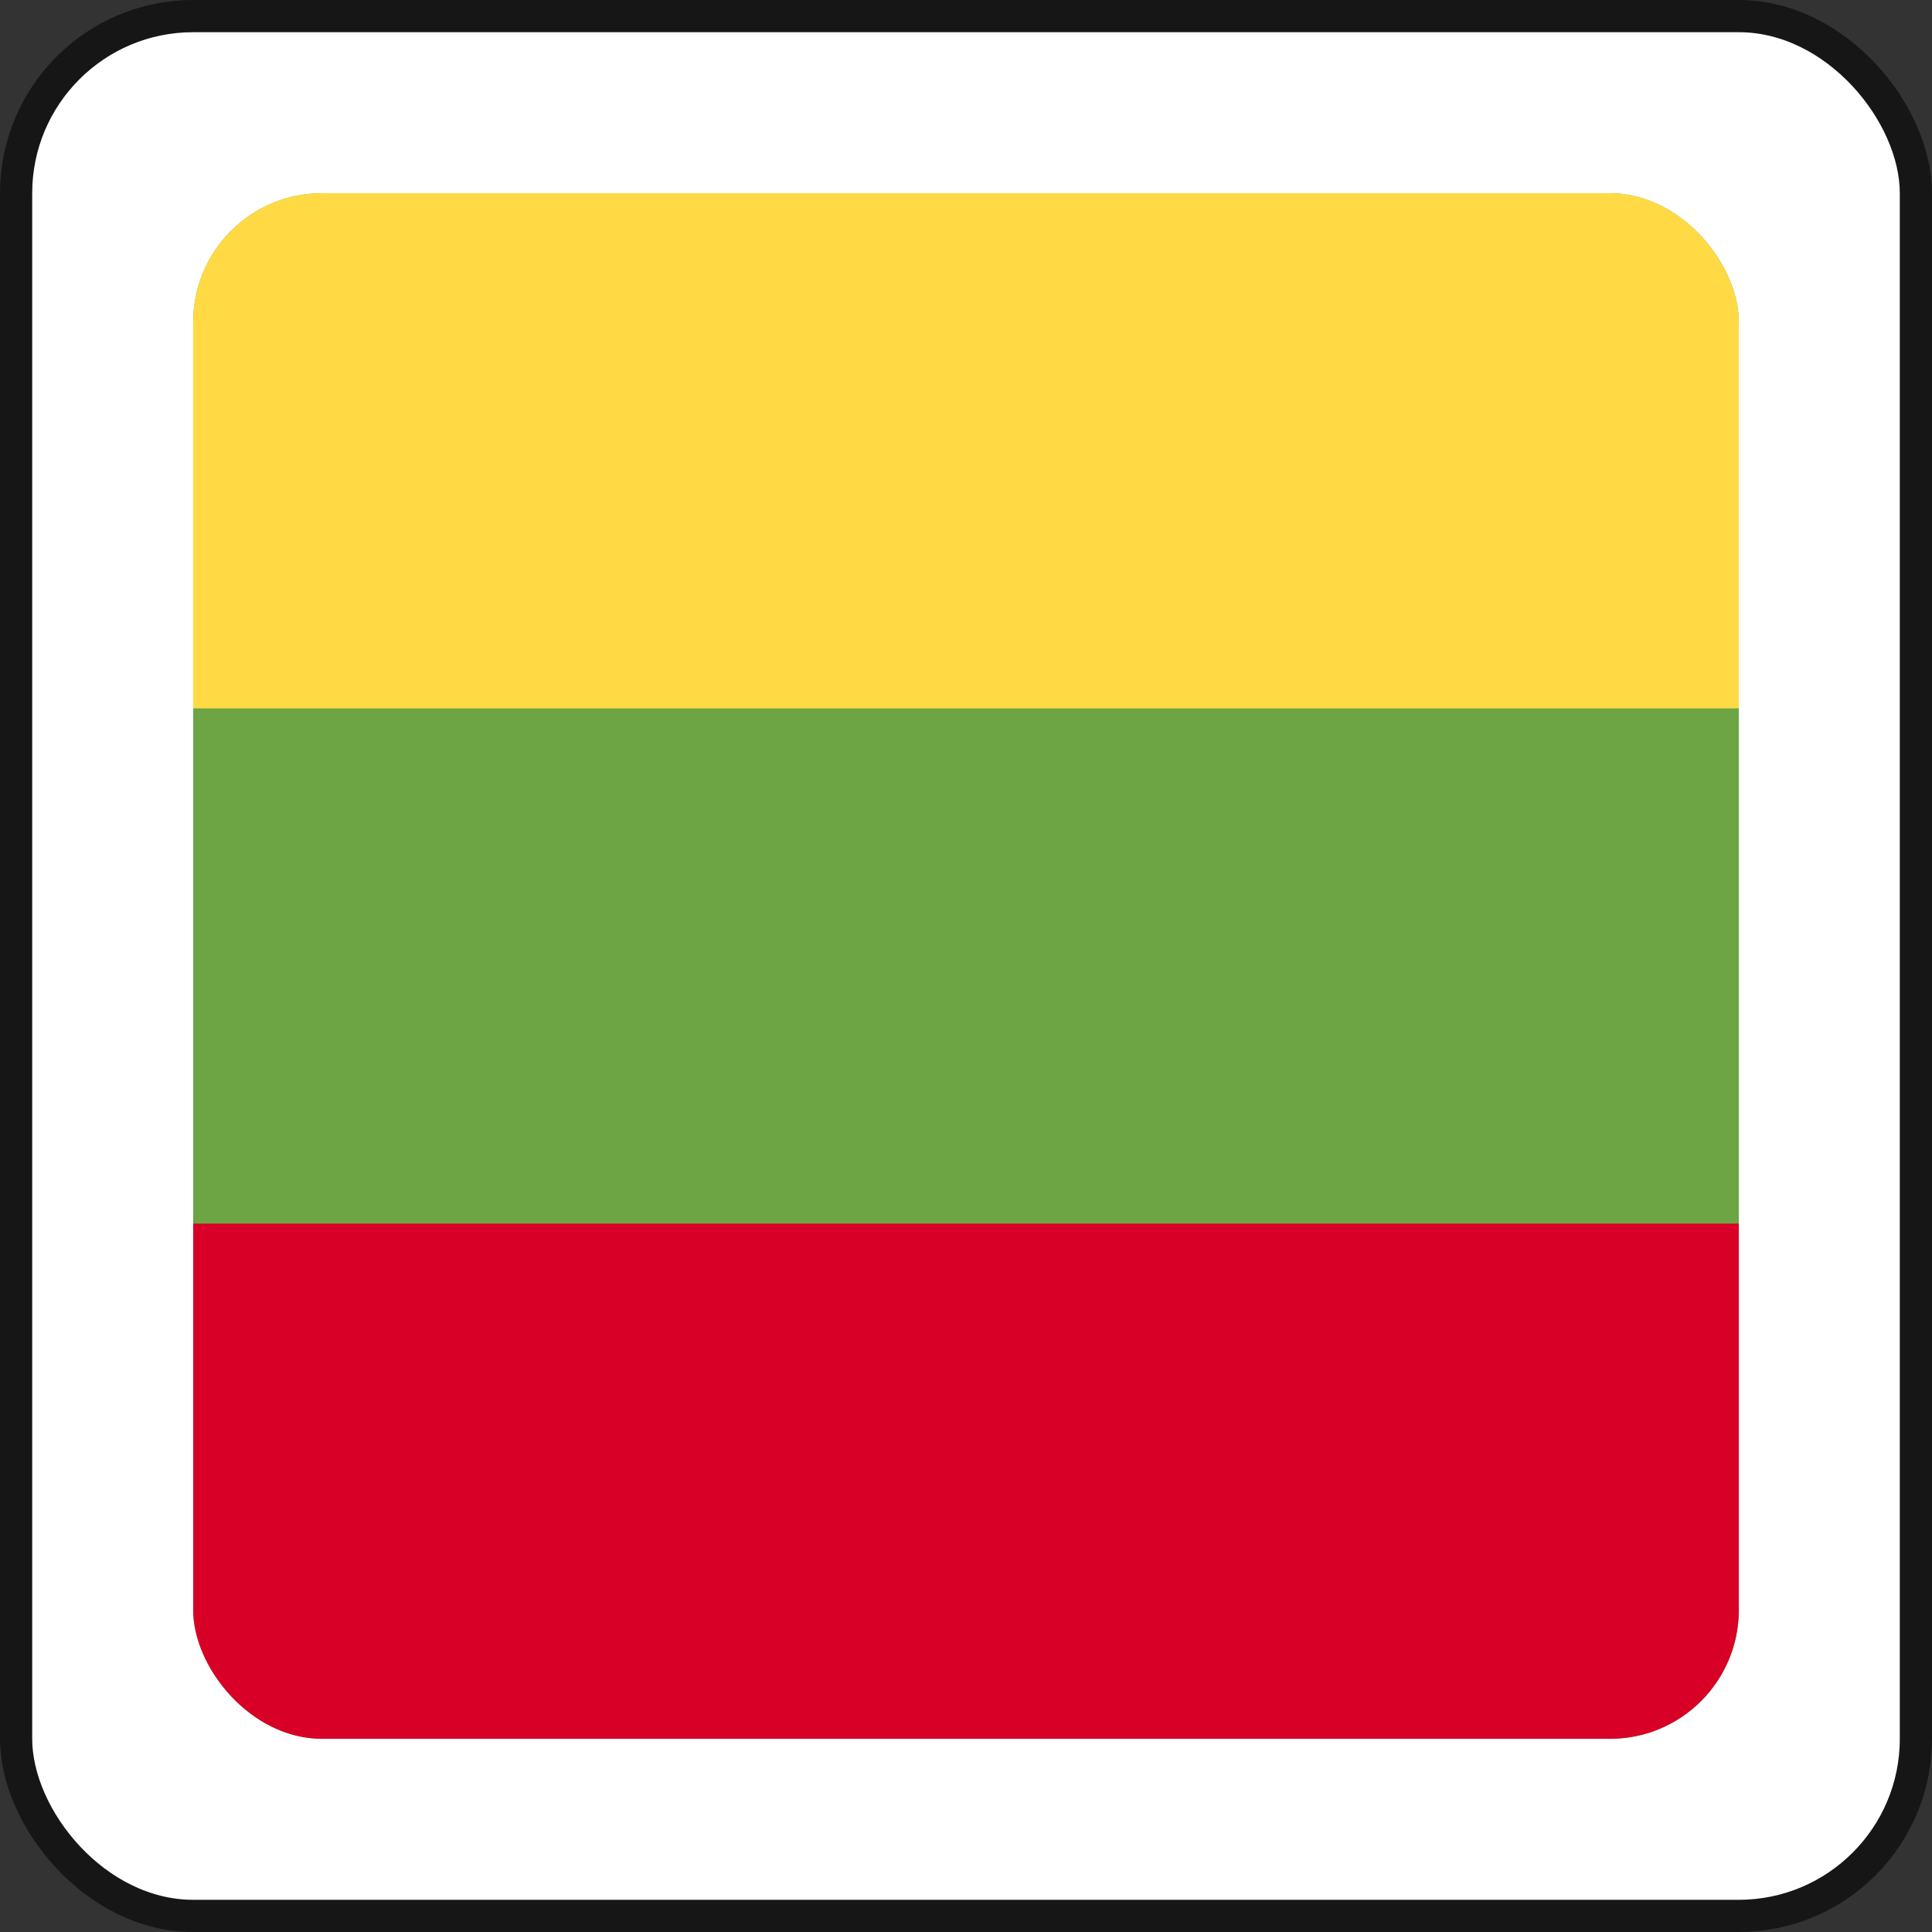
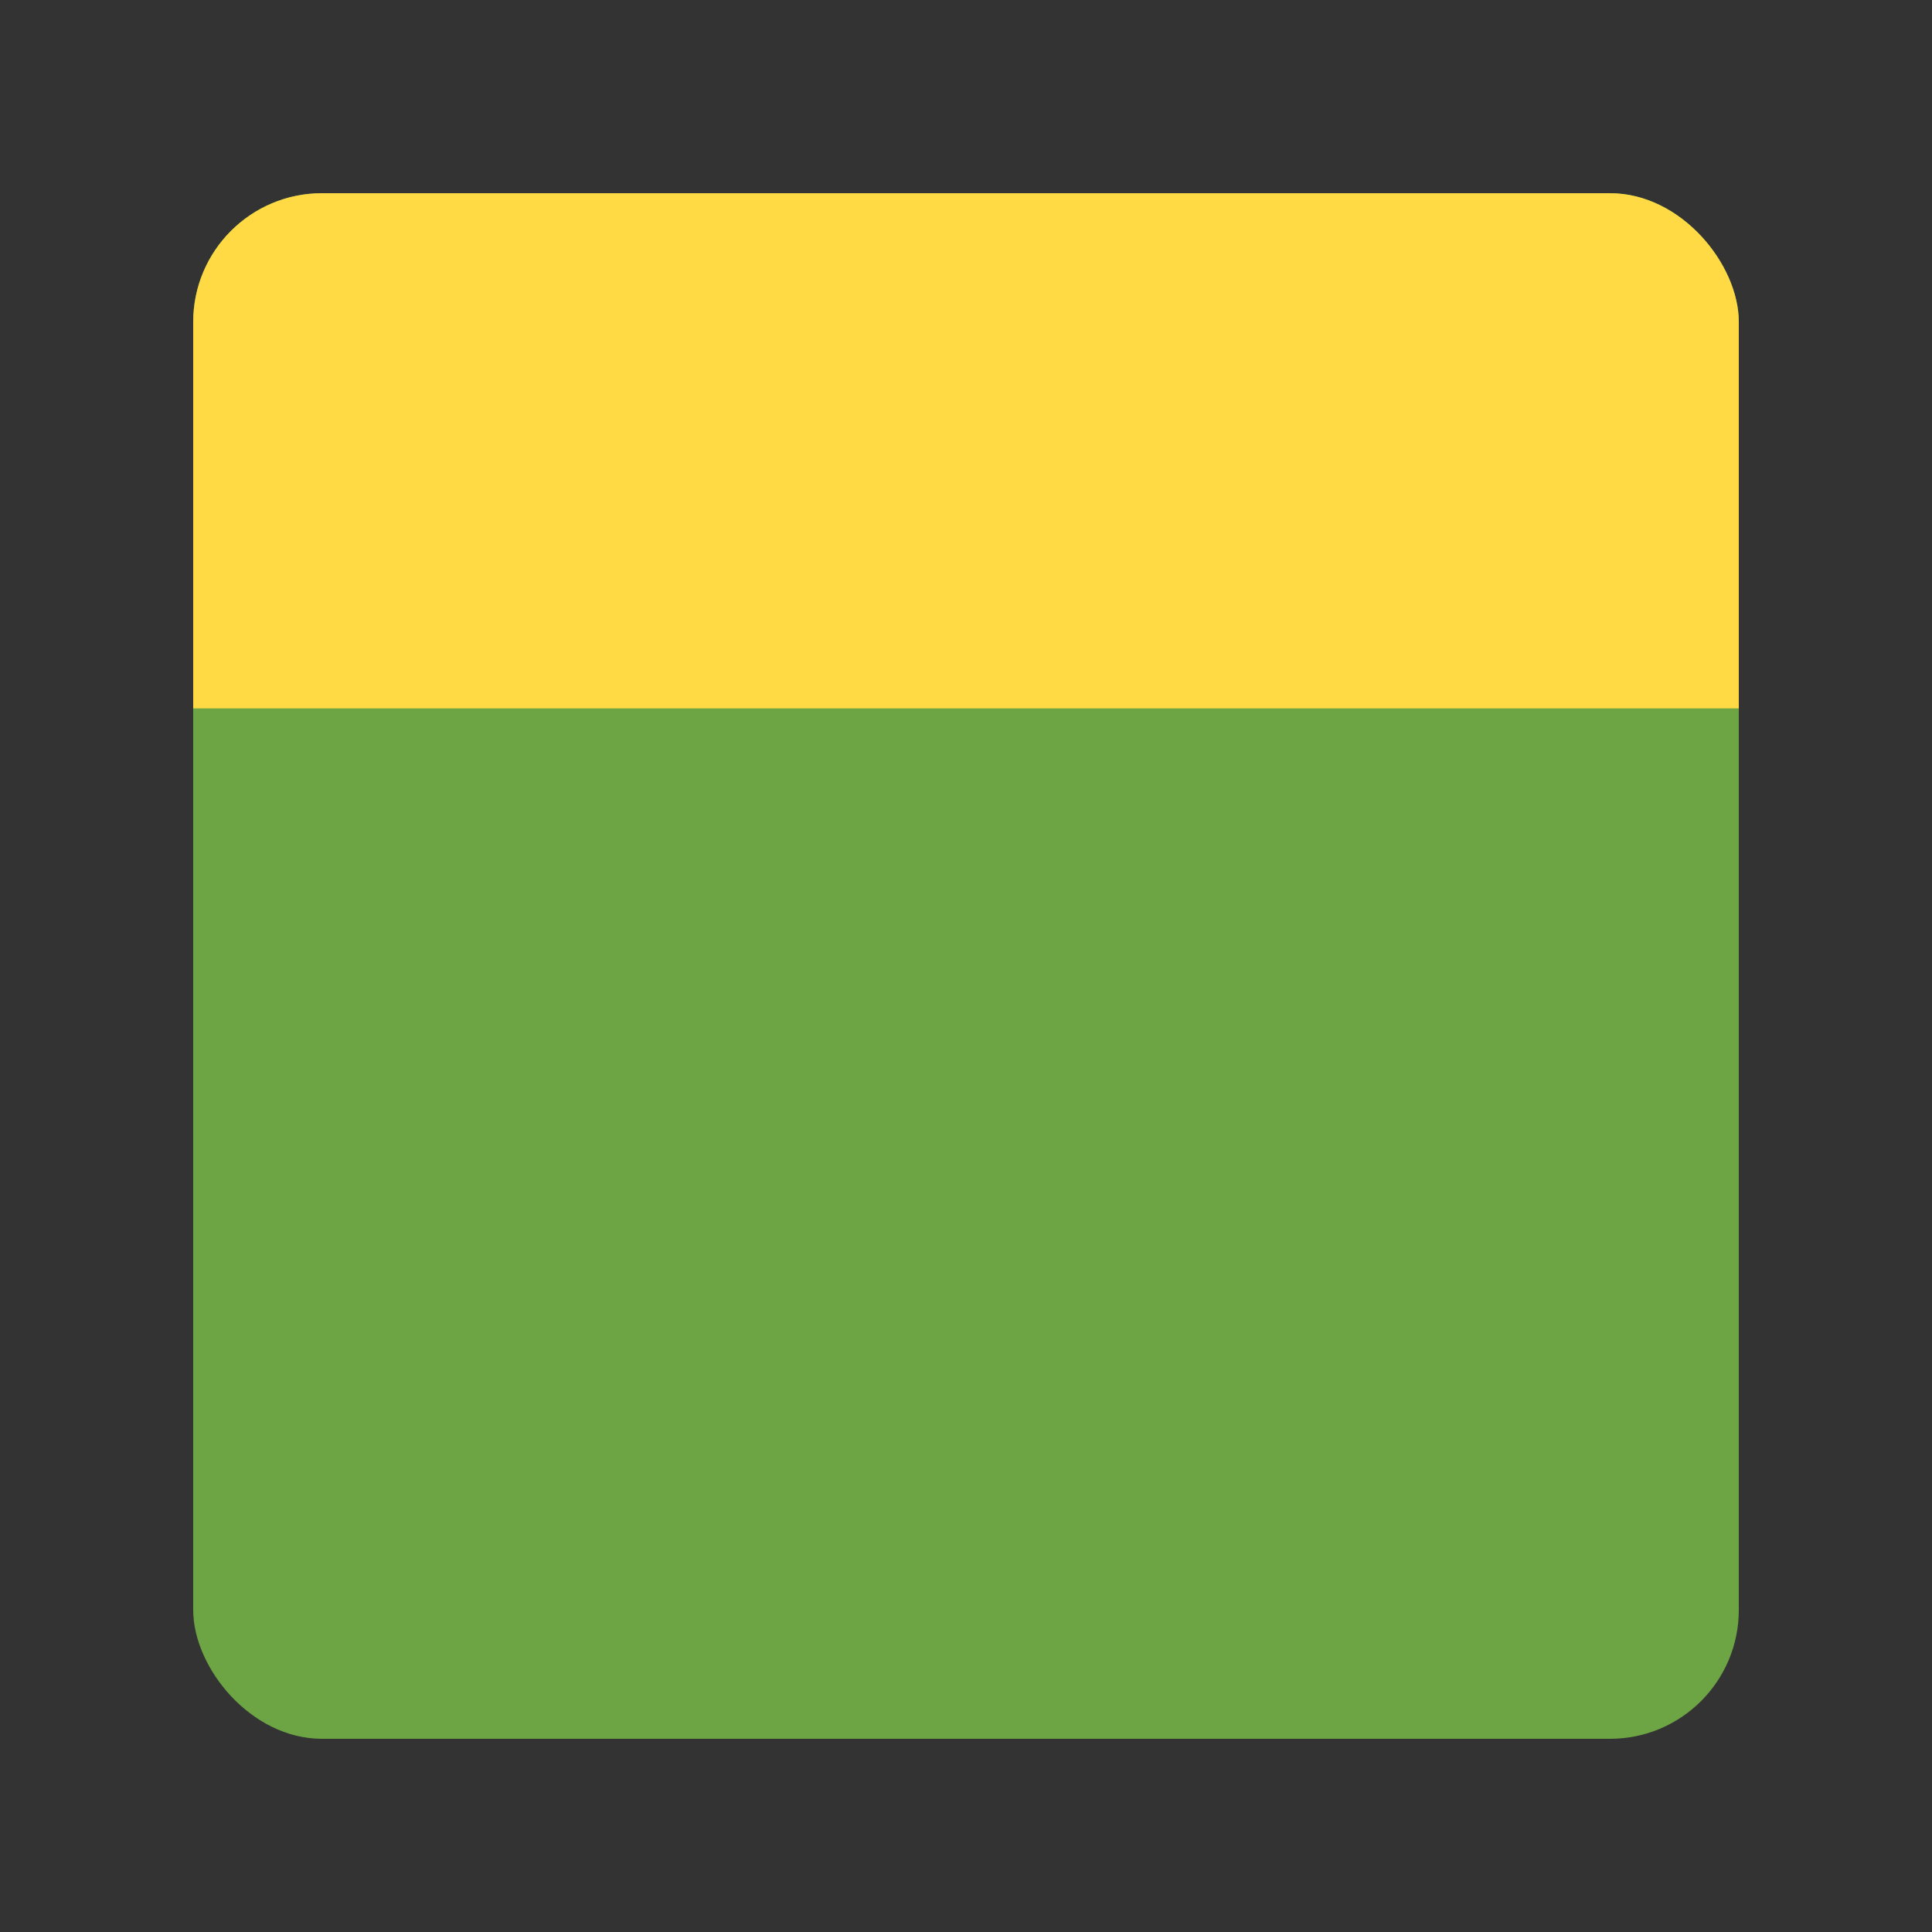
<svg xmlns="http://www.w3.org/2000/svg" width="60" height="60" viewBox="0 0 60 60" fill="none">
  <rect x="0" y="0" width="60" height="60" fill="#333333" stroke="none" />
-   <rect x="0.5" y="0.5" width="59" height="59" rx="5.5" fill="white" stroke="#161616" />
  <g clip-path="url(#clip0_32519_71550)">
    <path d="M54 6H6V54H54V6Z" fill="#6DA544" />
    <path d="M54 6H6V22H54V6Z" fill="#FFDA44" />
-     <path d="M54 38H6V54H54V38Z" fill="#D80027" />
  </g>
  <defs>
    <clipPath id="clip0_32519_71550">
      <rect x="6" y="6" width="48" height="48" rx="4" fill="white" />
    </clipPath>
  </defs>
</svg>